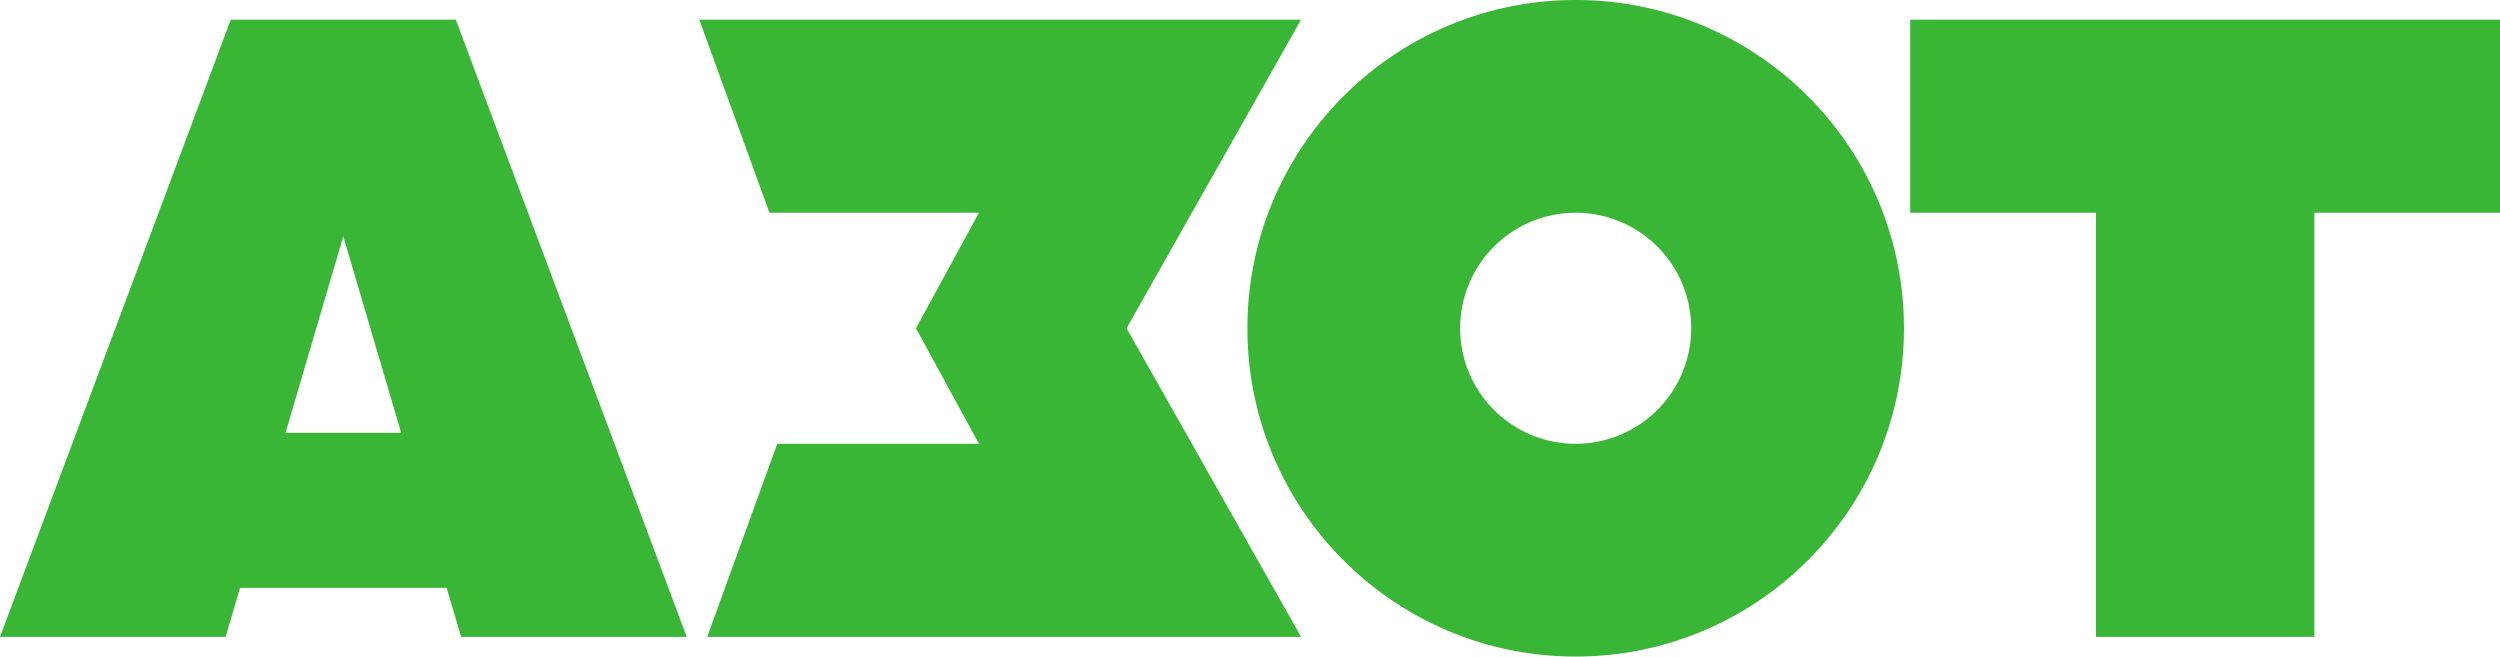
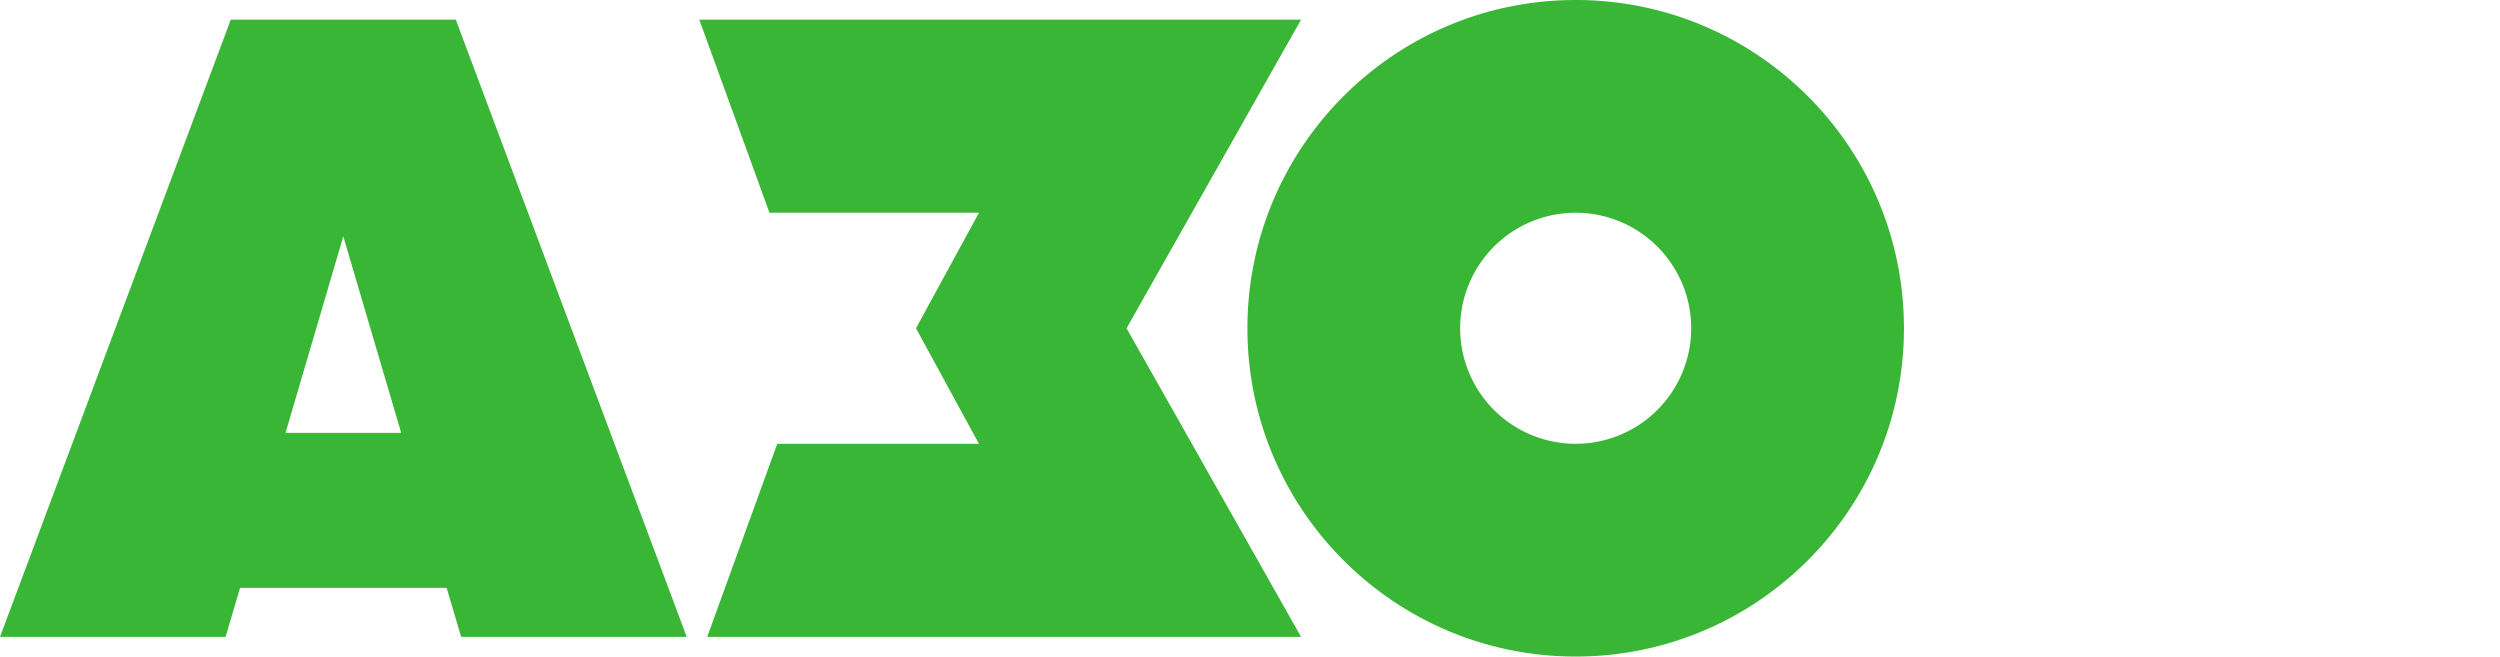
<svg xmlns="http://www.w3.org/2000/svg" id="Layer_1" data-name="Layer 1" viewBox="0 0 1830.8 480.8">
  <defs>
    <style>.cls-1{fill:#39b635;}</style>
  </defs>
  <title>logo_green</title>
-   <polygon class="cls-1" points="1830.8 14.4 1398.9 14.4 1398.9 155.8 1534.9 155.8 1534.9 466.4 1694.9 466.4 1694.9 155.8 1830.8 155.8 1830.8 14.4" />
-   <path class="cls-1" d="M1153.9,0C1021.1,0,913.5,107.7,913.5,240.4c0,132.8,107.7,240.4,240.4,240.4,132.8,0,240.4-107.7,240.4-240.4C1394.3,107.6,1286.6,0,1153.9,0Zm0,325a84.6,84.6,0,1,1,84.6-84.6A84.63,84.63,0,0,1,1153.9,325Z" />
+   <path class="cls-1" d="M1153.9,0C1021.1,0,913.5,107.7,913.5,240.4c0,132.8,107.7,240.4,240.4,240.4,132.8,0,240.4-107.7,240.4-240.4C1394.3,107.6,1286.6,0,1153.9,0m0,325a84.6,84.6,0,1,1,84.6-84.6A84.63,84.63,0,0,1,1153.9,325Z" />
  <polygon class="cls-1" points="952.8 14.4 512.1 14.4 563.5 155.8 716.9 155.8 670.8 240.4 716.9 325 569.2 325 517.9 466.4 952.8 466.4 825 240.4 952.8 14.4" />
  <path class="cls-1" d="M337.7,466.4H502.9L333.8,14.4H169L0,466.4H165.2l10.6-35.9H327.1ZM209.1,317l42.3-143.9L293.8,317Z" />
</svg>